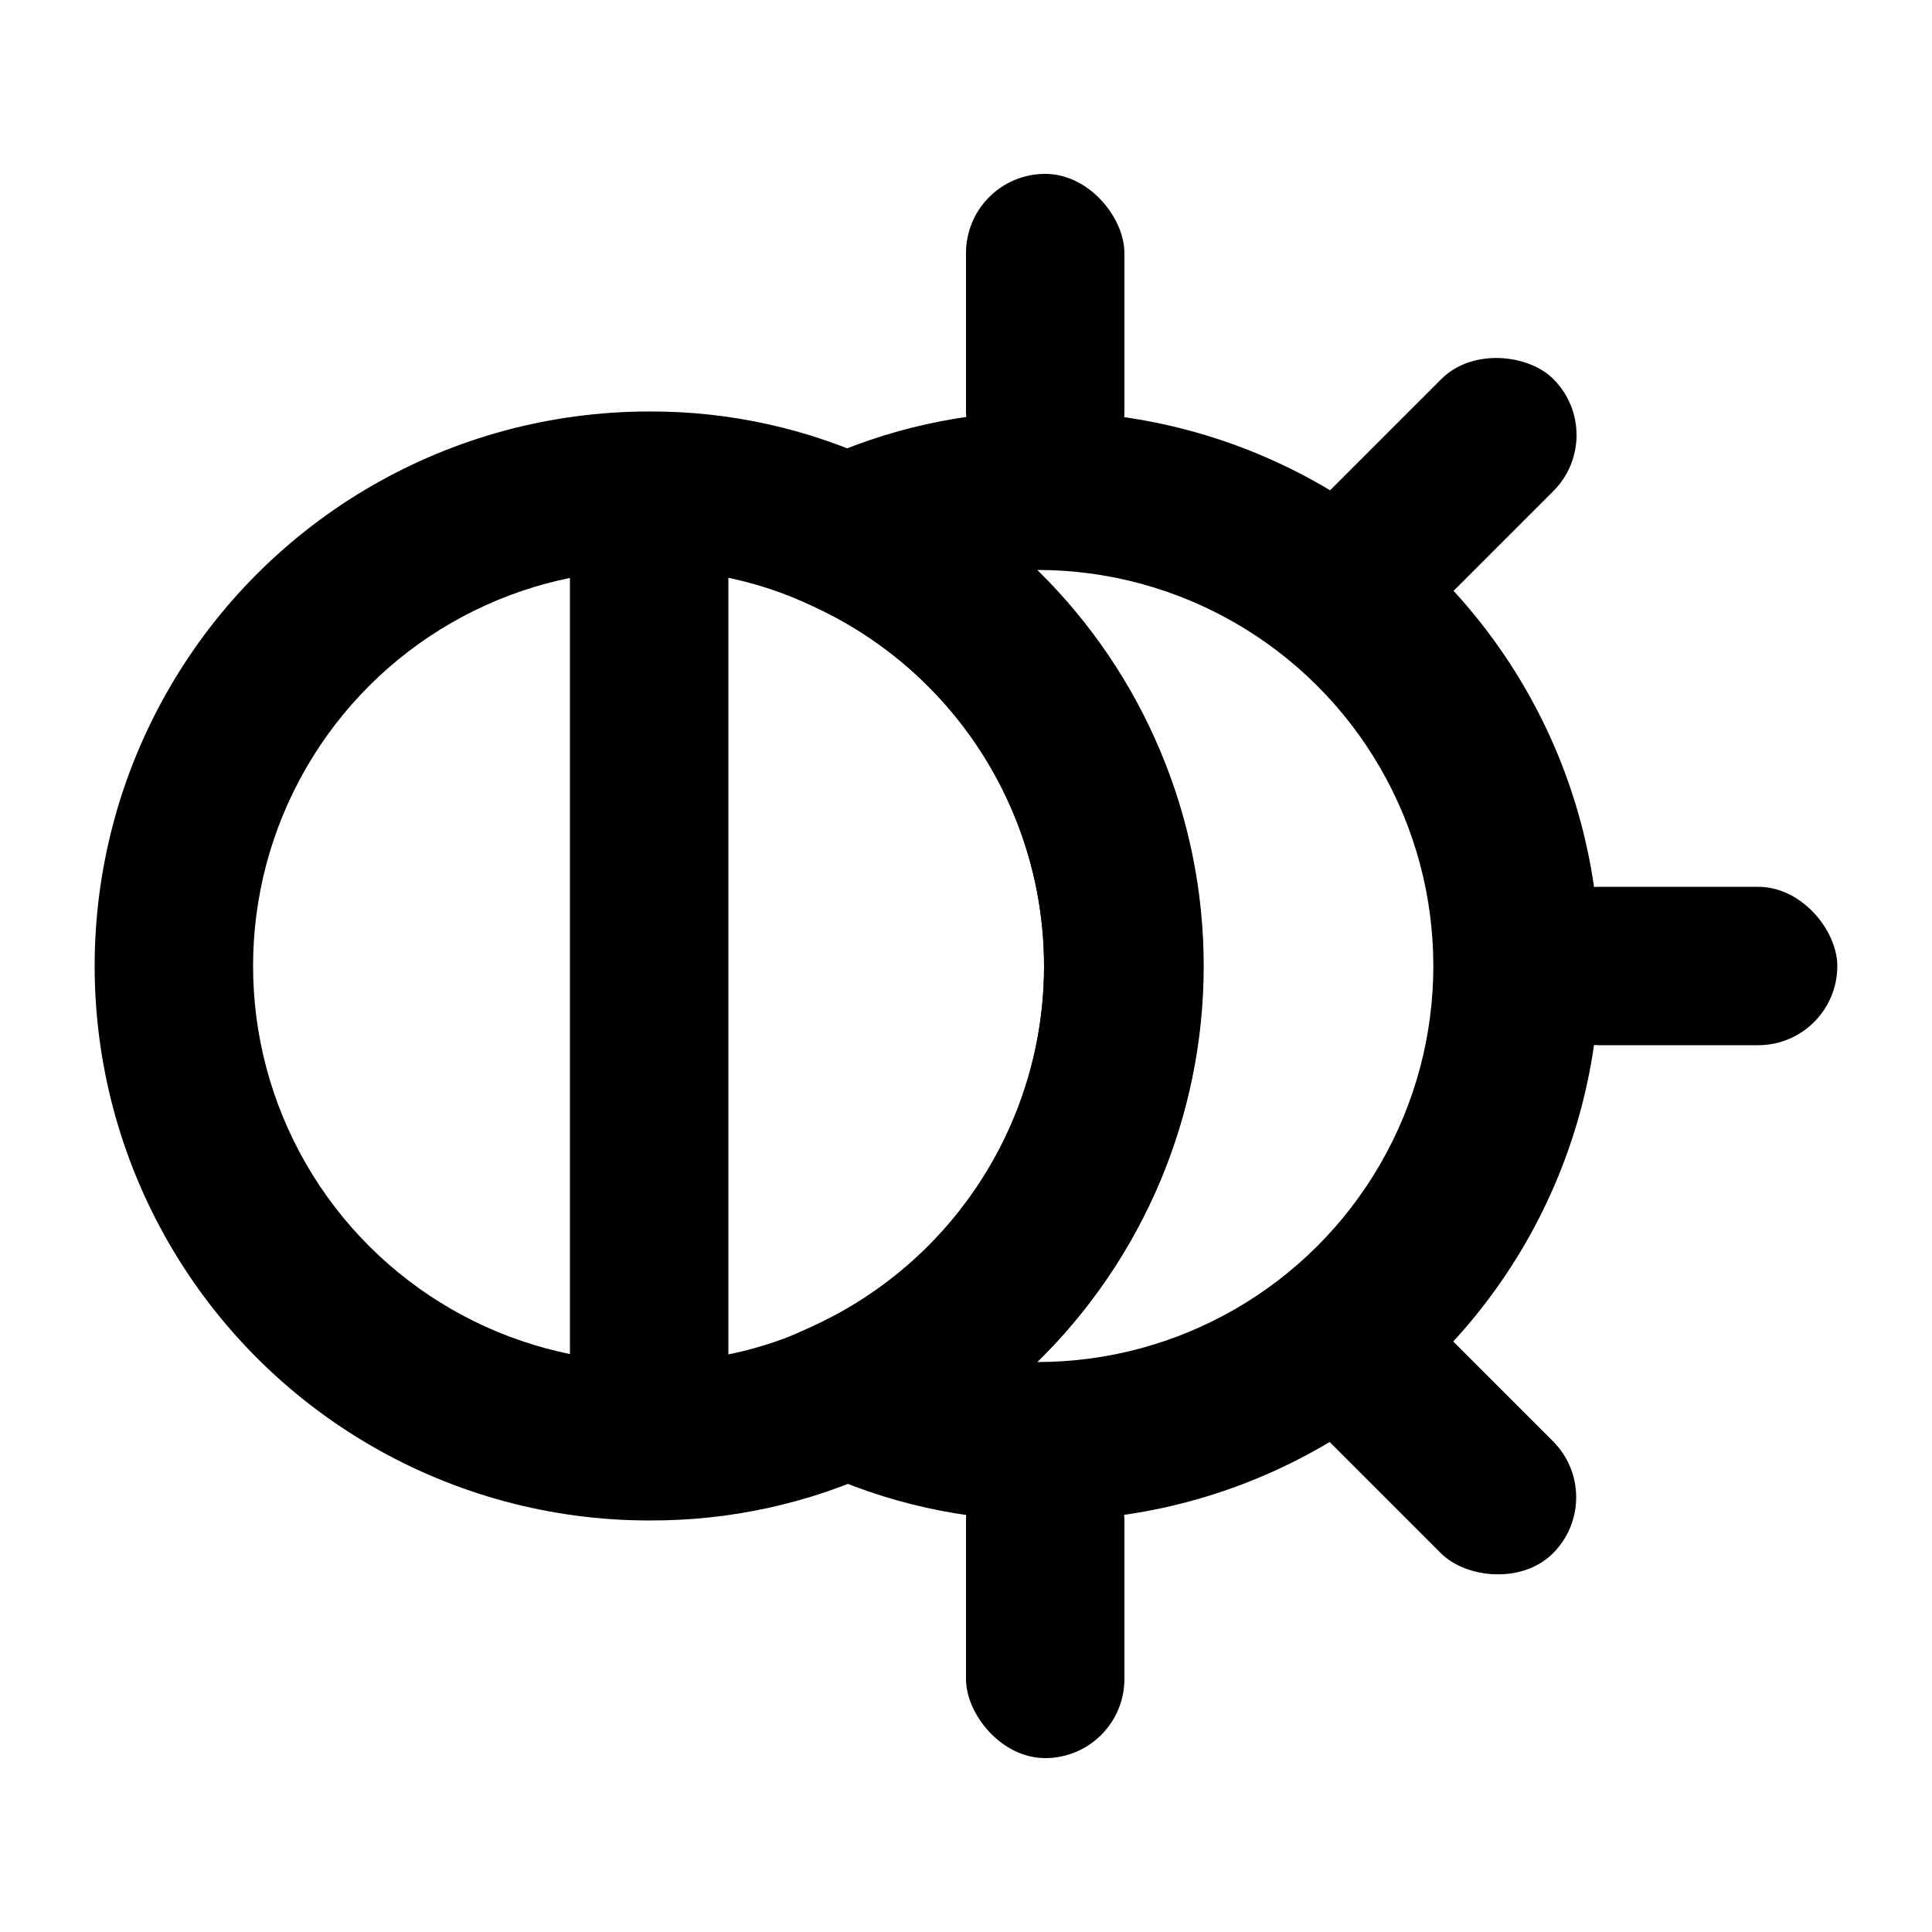
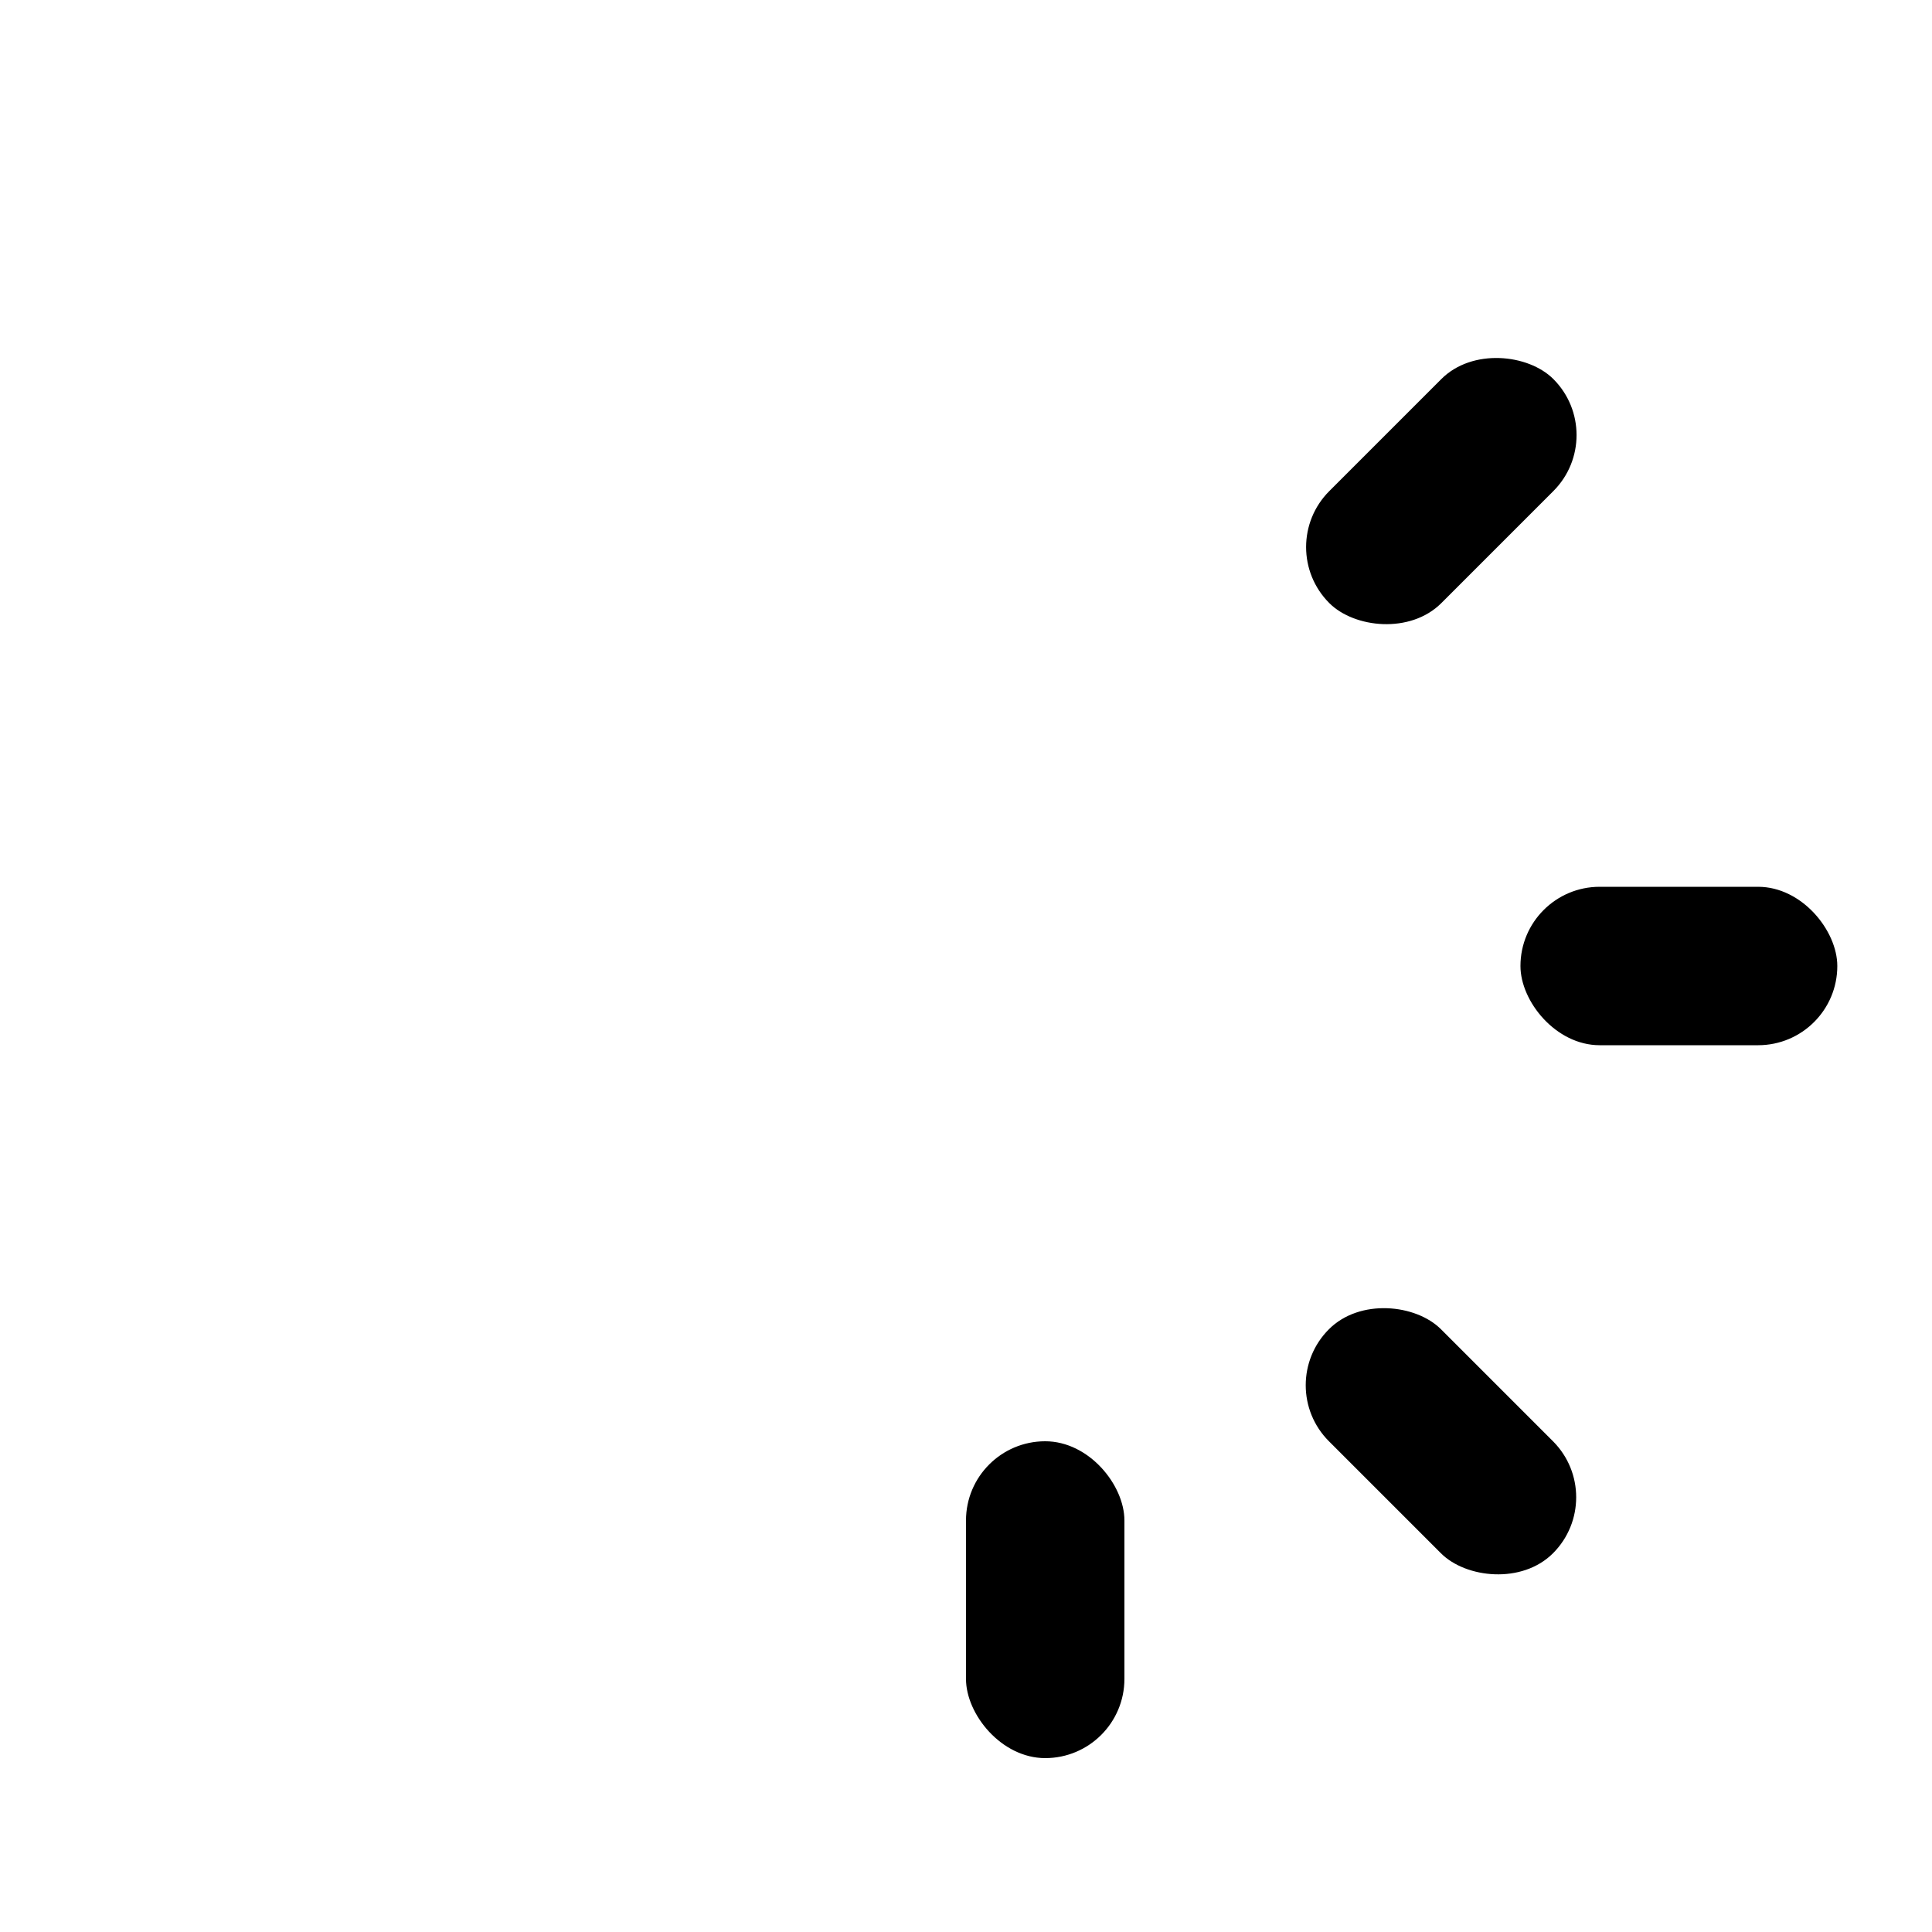
<svg xmlns="http://www.w3.org/2000/svg" fill="#000000" width="800px" height="800px" version="1.1" viewBox="144 144 512 512">
  <g>
-     <path d="m420.99 546.94c-21.266 0.098-42.281-4.562-61.508-13.645l-40.723-19.312 40.934-18.684c24.402-11.258 43.559-31.453 53.516-56.418 9.957-24.969 9.957-52.801 0-77.766-9.957-24.969-29.113-45.16-53.516-56.422l-40.938-18.684 40.723-19.312h0.004c19.227-9.078 40.242-13.742 61.508-13.645 52.496 0 101.01 28.008 127.26 73.473 26.246 45.465 26.246 101.48 0 146.95-26.25 45.461-74.762 73.469-127.26 73.469zm-2.098-41.984h-0.004c37.5 0 72.148-20.004 90.898-52.477 18.75-32.477 18.75-72.488 0-104.96-18.75-32.477-53.398-52.48-90.898-52.48 28.211 27.637 44.105 65.469 44.105 104.96s-15.895 77.32-44.105 104.96z" />
-     <path d="m316.03 546.94c-52.5 0-101.01-28.008-127.26-73.469-26.25-45.465-26.25-101.48 0-146.95s74.758-73.473 127.26-73.473c21.262-0.098 42.277 4.566 61.504 13.645 34.152 15.773 60.957 44.043 74.887 78.984 13.934 34.941 13.934 73.898 0 108.84-13.93 34.941-40.734 63.211-74.887 78.984-19.258 8.969-40.262 13.555-61.504 13.434zm0-251.9c-37.5 0-72.148 20.004-90.898 52.48-18.75 32.473-18.75 72.484 0 104.96 18.75 32.473 53.398 52.477 90.898 52.477 15.008 0.141 29.855-3.086 43.453-9.445 24.484-11.227 43.715-31.438 53.715-56.449 9.996-25.012 9.996-52.906 0-77.918-10-25.012-29.23-45.223-53.715-56.449-13.566-6.473-28.426-9.777-43.453-9.656z" />
    <path d="m567.93 379.01h41.984c11.594 0 20.992 11.594 20.992 20.992 0 11.594-9.398 20.992-20.992 20.992h-41.984c-11.594 0-20.992-11.594-20.992-20.992 0-11.594 9.398-20.992 20.992-20.992z" />
    <path d="m496.28 274.14 29.688-29.688c8.199-8.199 23.043-6.644 29.688 0 8.199 8.199 8.199 21.488 0 29.688l-29.688 29.688c-8.199 8.199-23.043 6.644-29.688 0-8.199-8.199-8.199-21.488 0-29.688z" />
-     <path d="m420.99 190.08c11.594 0 20.992 11.594 20.992 20.992v41.984c0 11.594-9.398 20.992-20.992 20.992s-20.992-11.594-20.992-20.992v-41.984c0-11.594 9.398-20.992 20.992-20.992z" />
    <path d="m420.99 525.95c11.594 0 20.992 11.594 20.992 20.992v41.984c0 11.594-9.398 20.992-20.992 20.992s-20.992-11.594-20.992-20.992v-41.984c0-11.594 9.398-20.992 20.992-20.992z" />
    <path d="m496.18 496.26c8.199-8.199 23.043-6.644 29.688 0l29.688 29.688c8.199 8.199 8.199 21.488 0 29.688s-23.043 6.644-29.688 0l-29.688-29.688c-8.199-8.199-8.199-21.488 0-29.688z" />
-     <path d="m295.04 274.05h41.984v251.91h-41.984z" />
  </g>
</svg>